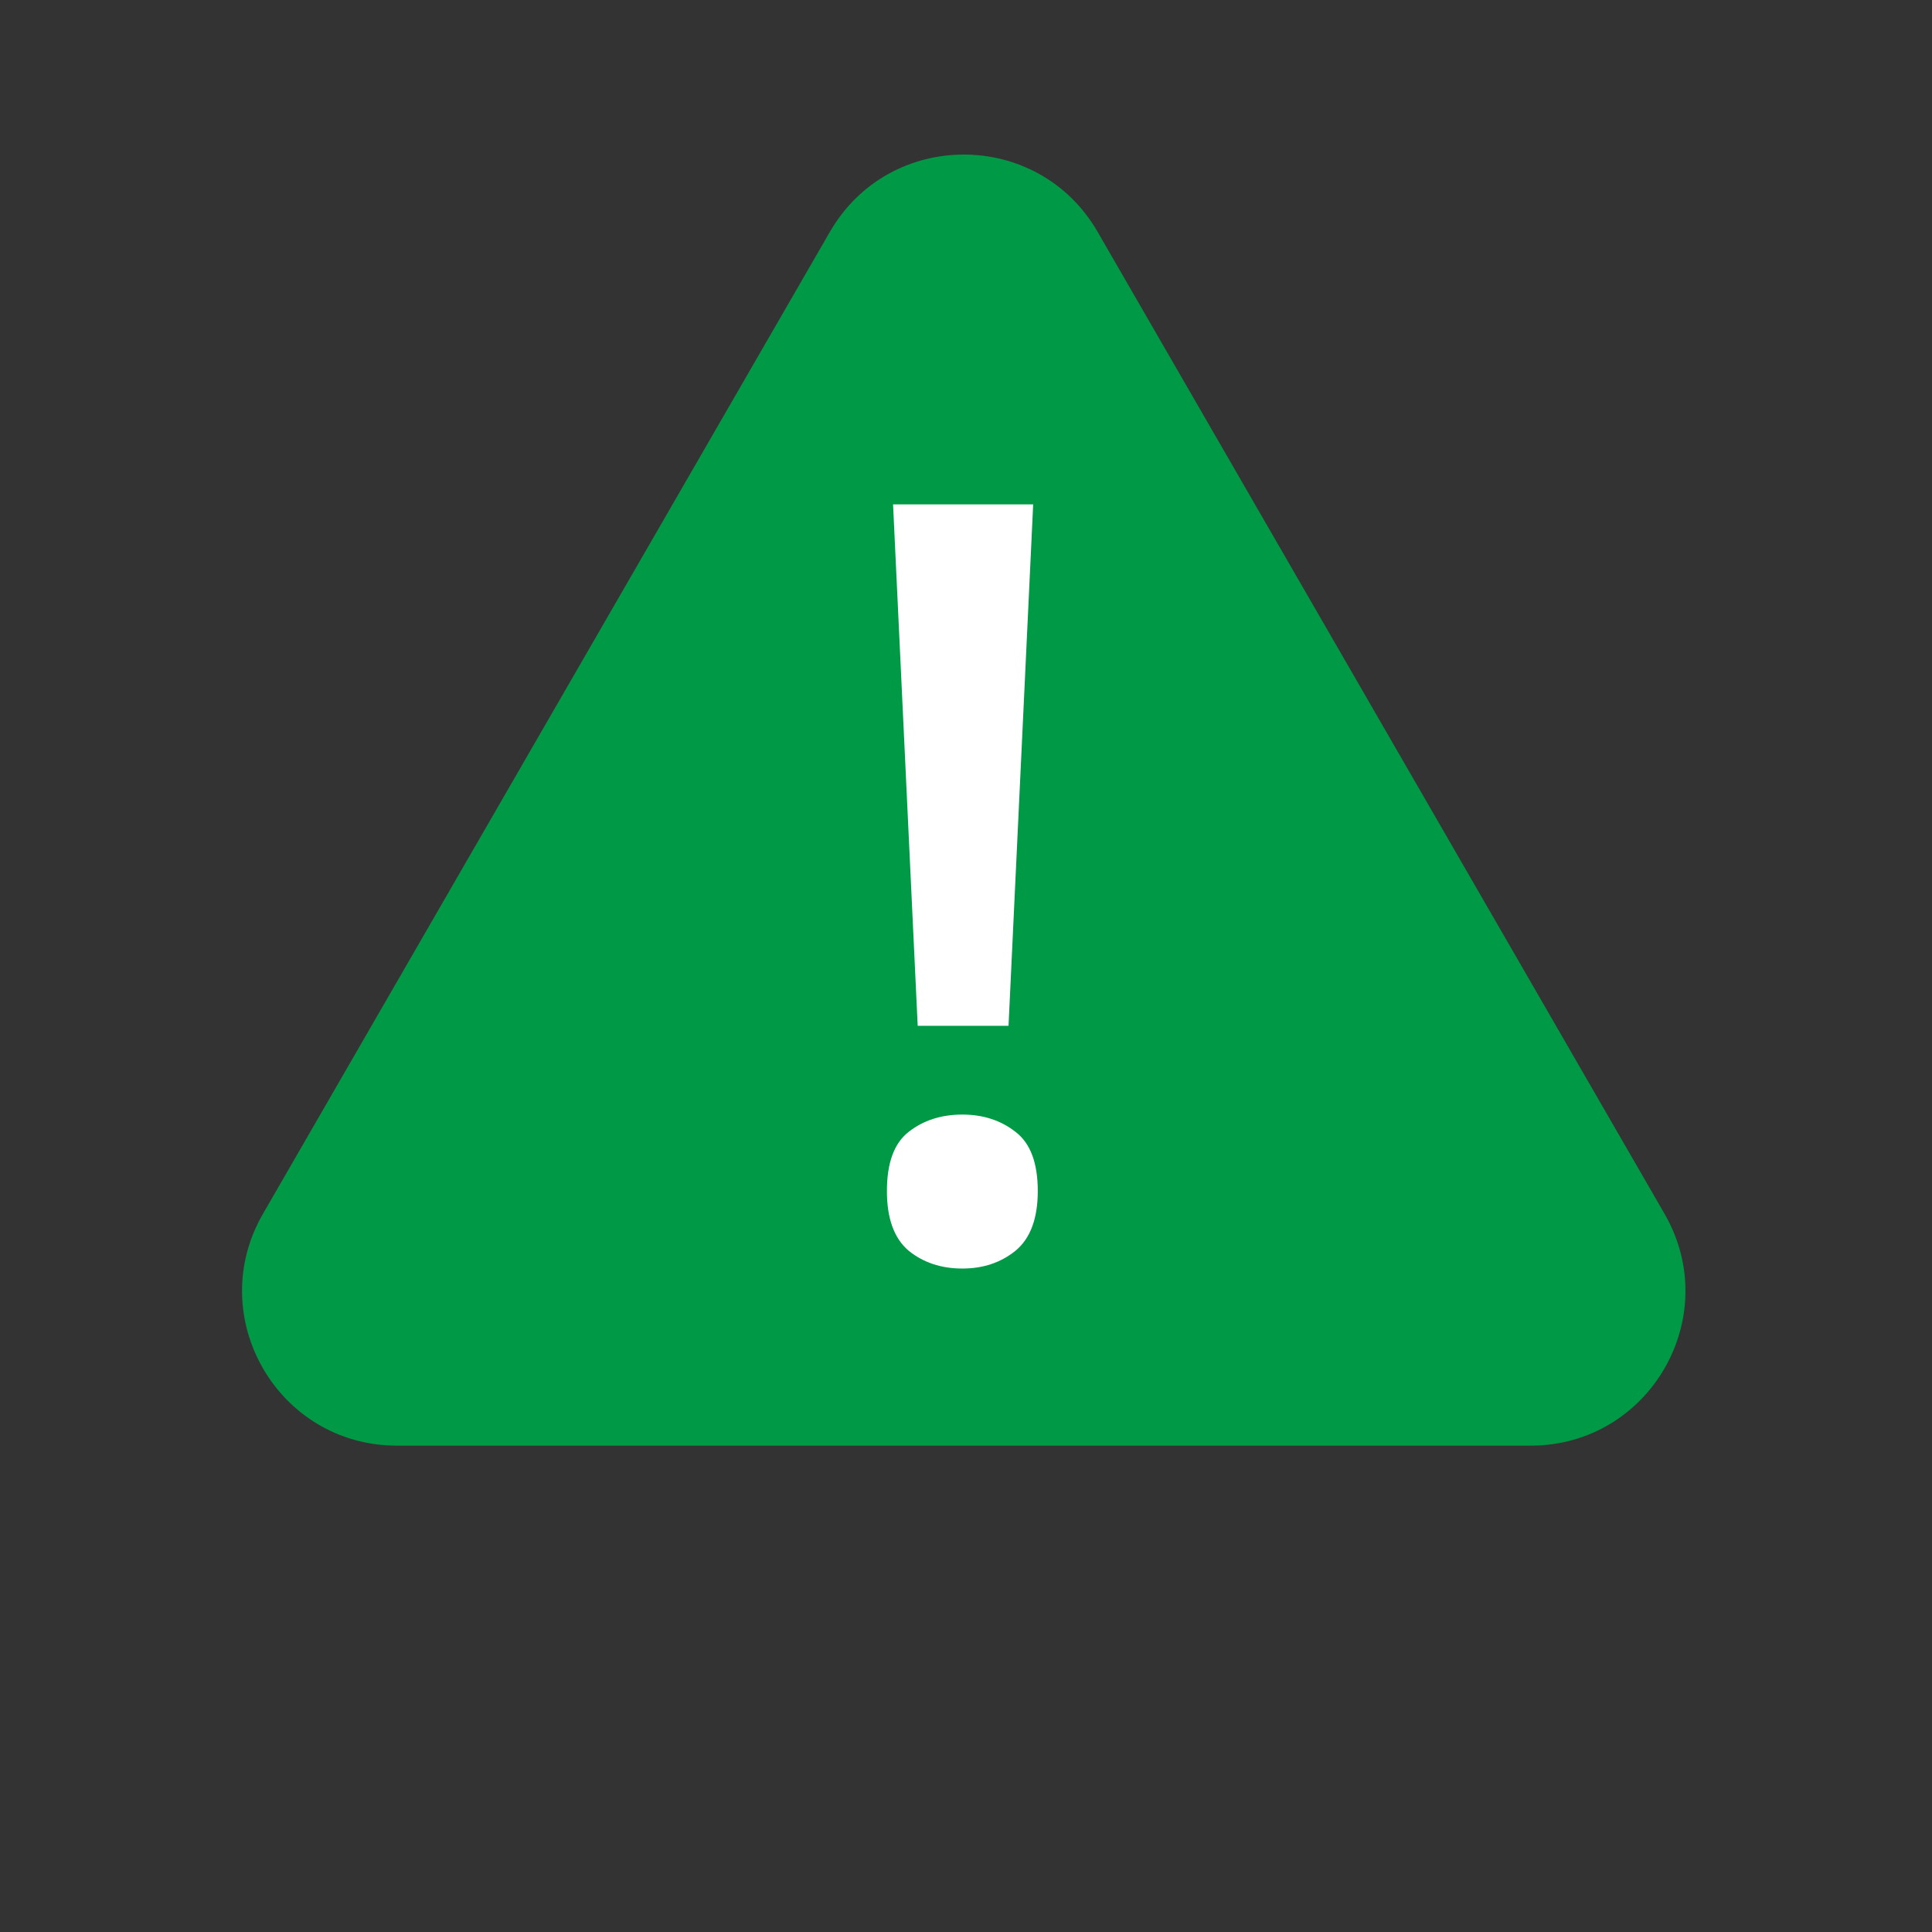
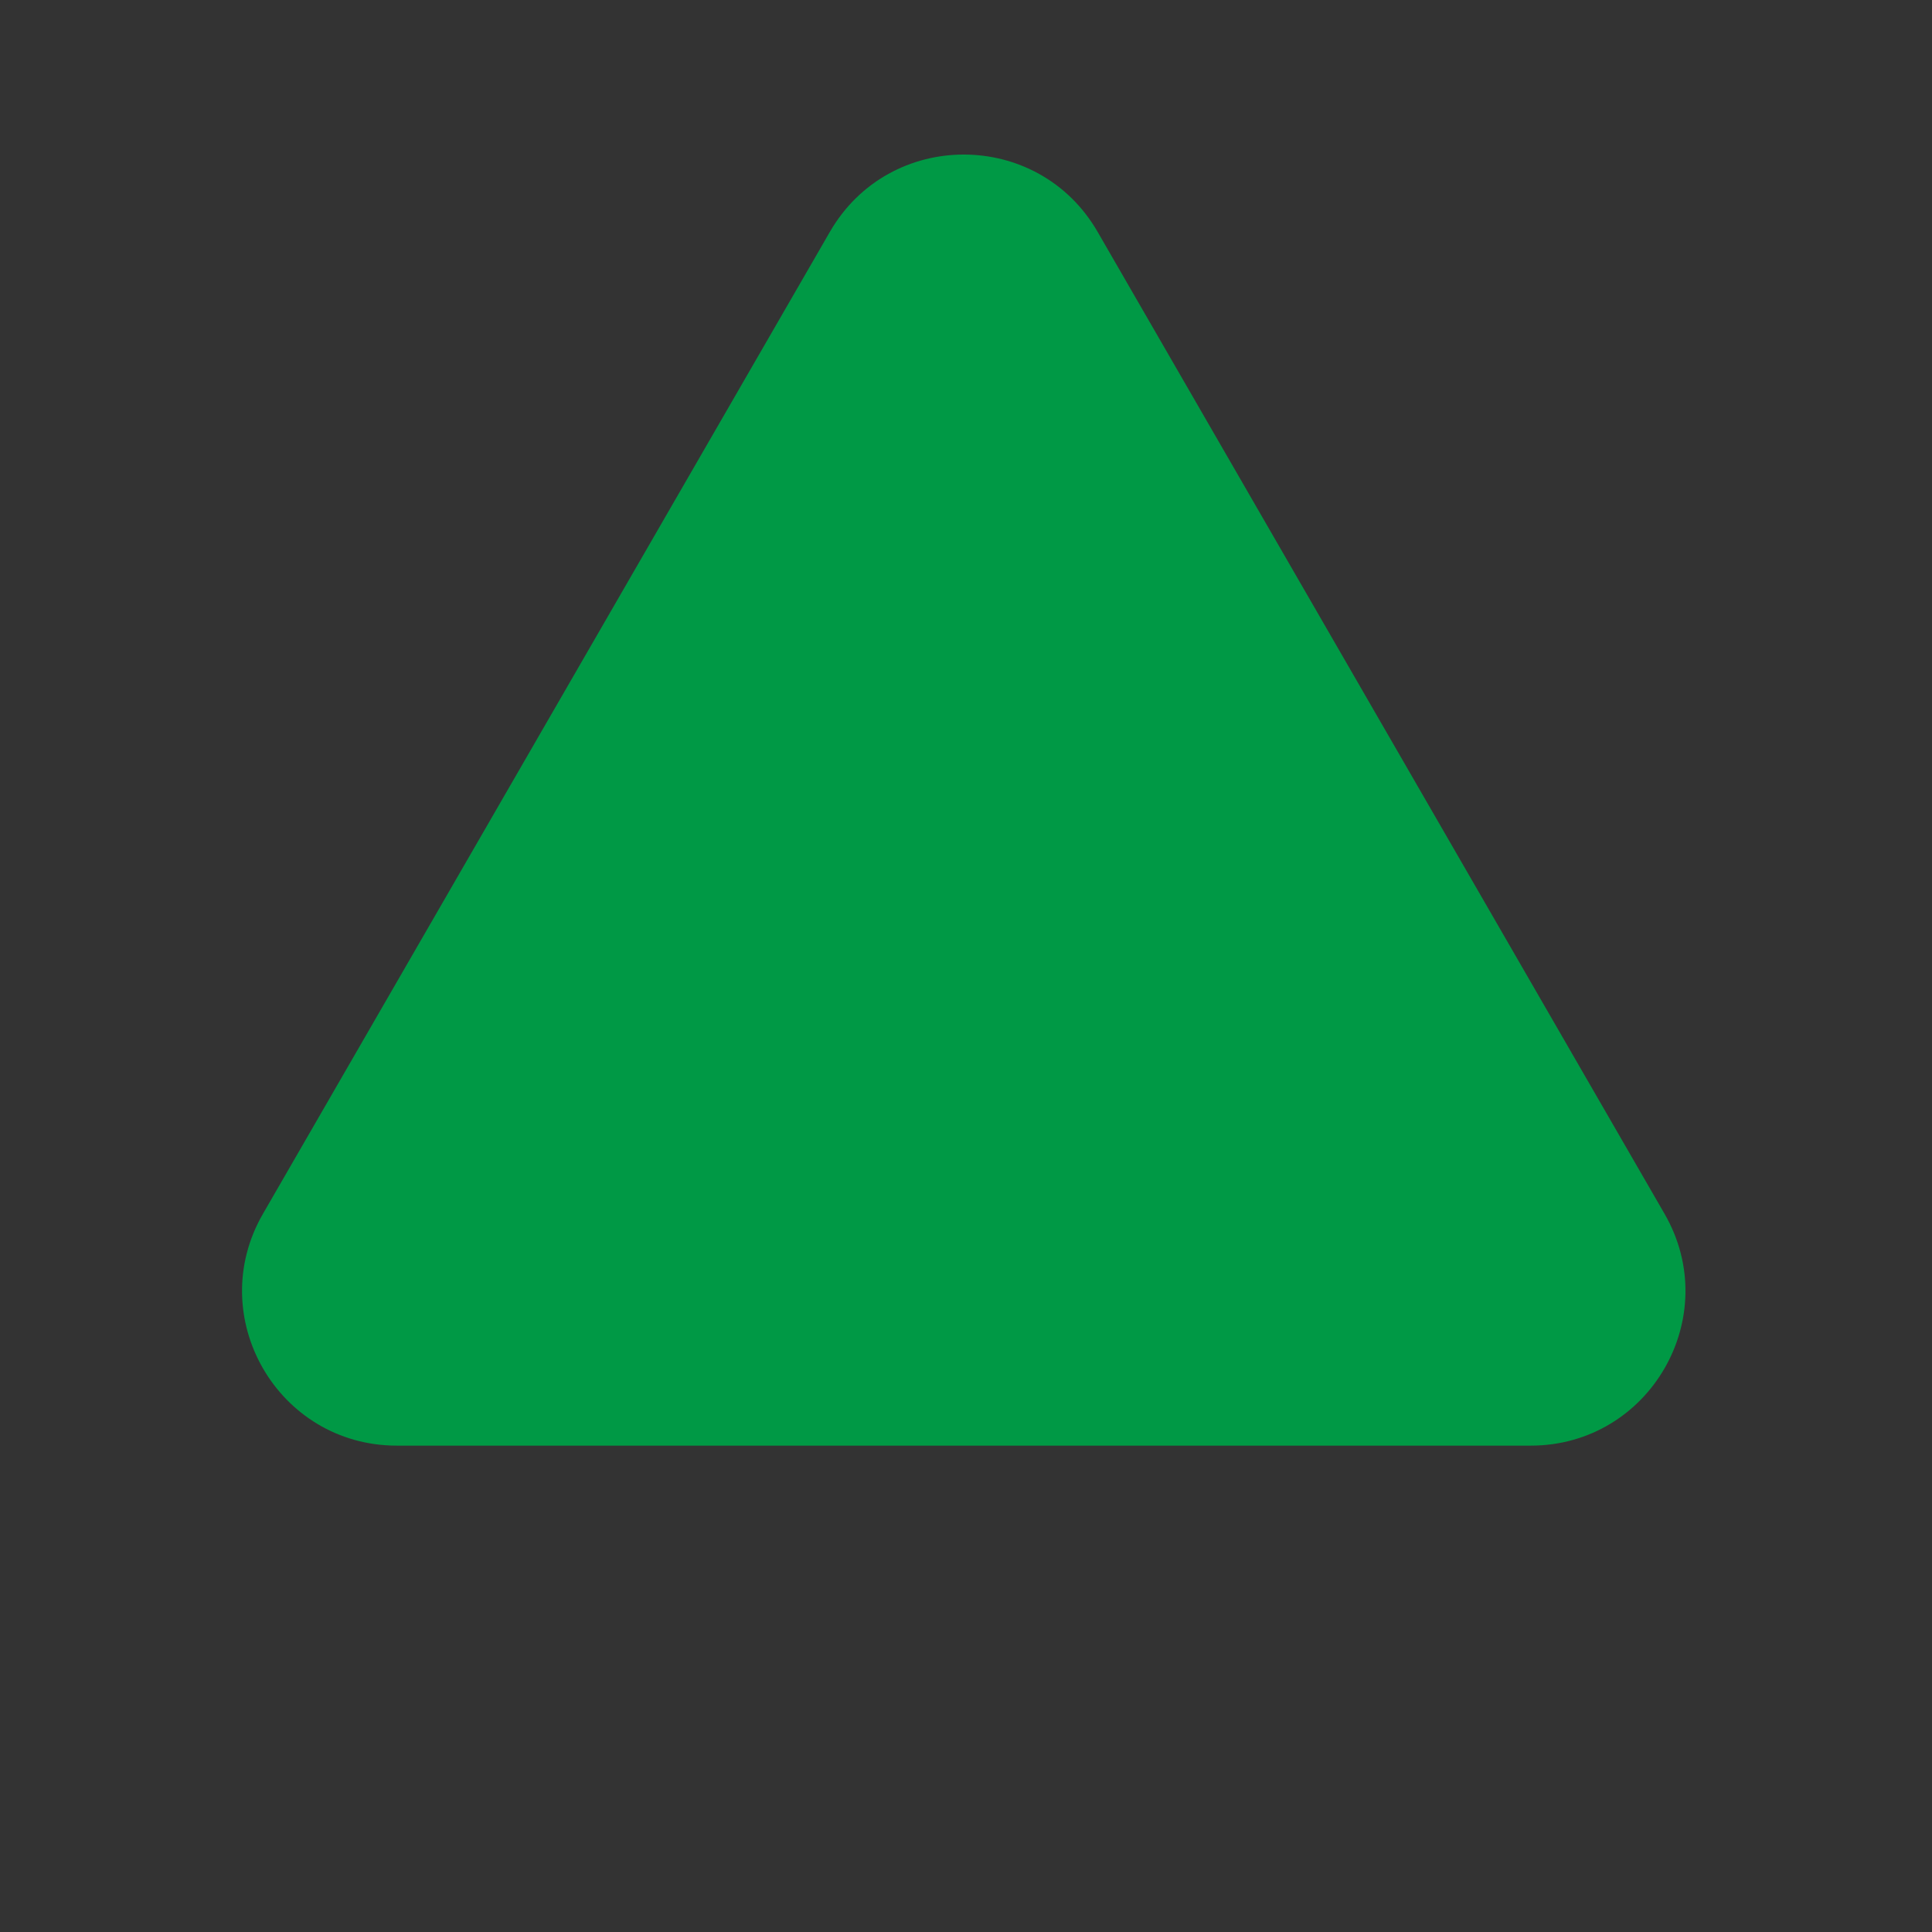
<svg xmlns="http://www.w3.org/2000/svg" width="125" height="125" viewBox="0 0 125 125" fill="none">
  <rect x="0" y="0" width="125" height="125" fill="#333333" stroke="none" />
  <path d="M53.694 15C57.543 8.333 67.166 8.333 71.015 15L107.695 78.532C111.544 85.198 106.733 93.532 99.035 93.532H25.674C17.976 93.532 13.165 85.198 17.014 78.532L53.694 15Z" fill="#009945" />
-   <path d="M65.252 66.369H59.375L57.781 32.635H66.846L65.252 66.369ZM57.383 77.061C57.383 75.245 57.848 73.973 58.777 73.242C59.729 72.49 60.891 72.113 62.264 72.113C63.614 72.113 64.765 72.49 65.717 73.242C66.669 73.973 67.144 75.245 67.144 77.061C67.144 78.831 66.669 80.115 65.717 80.912C64.765 81.687 63.614 82.074 62.264 82.074C60.891 82.074 59.729 81.687 58.777 80.912C57.848 80.115 57.383 78.831 57.383 77.061Z" fill="white" />
</svg>